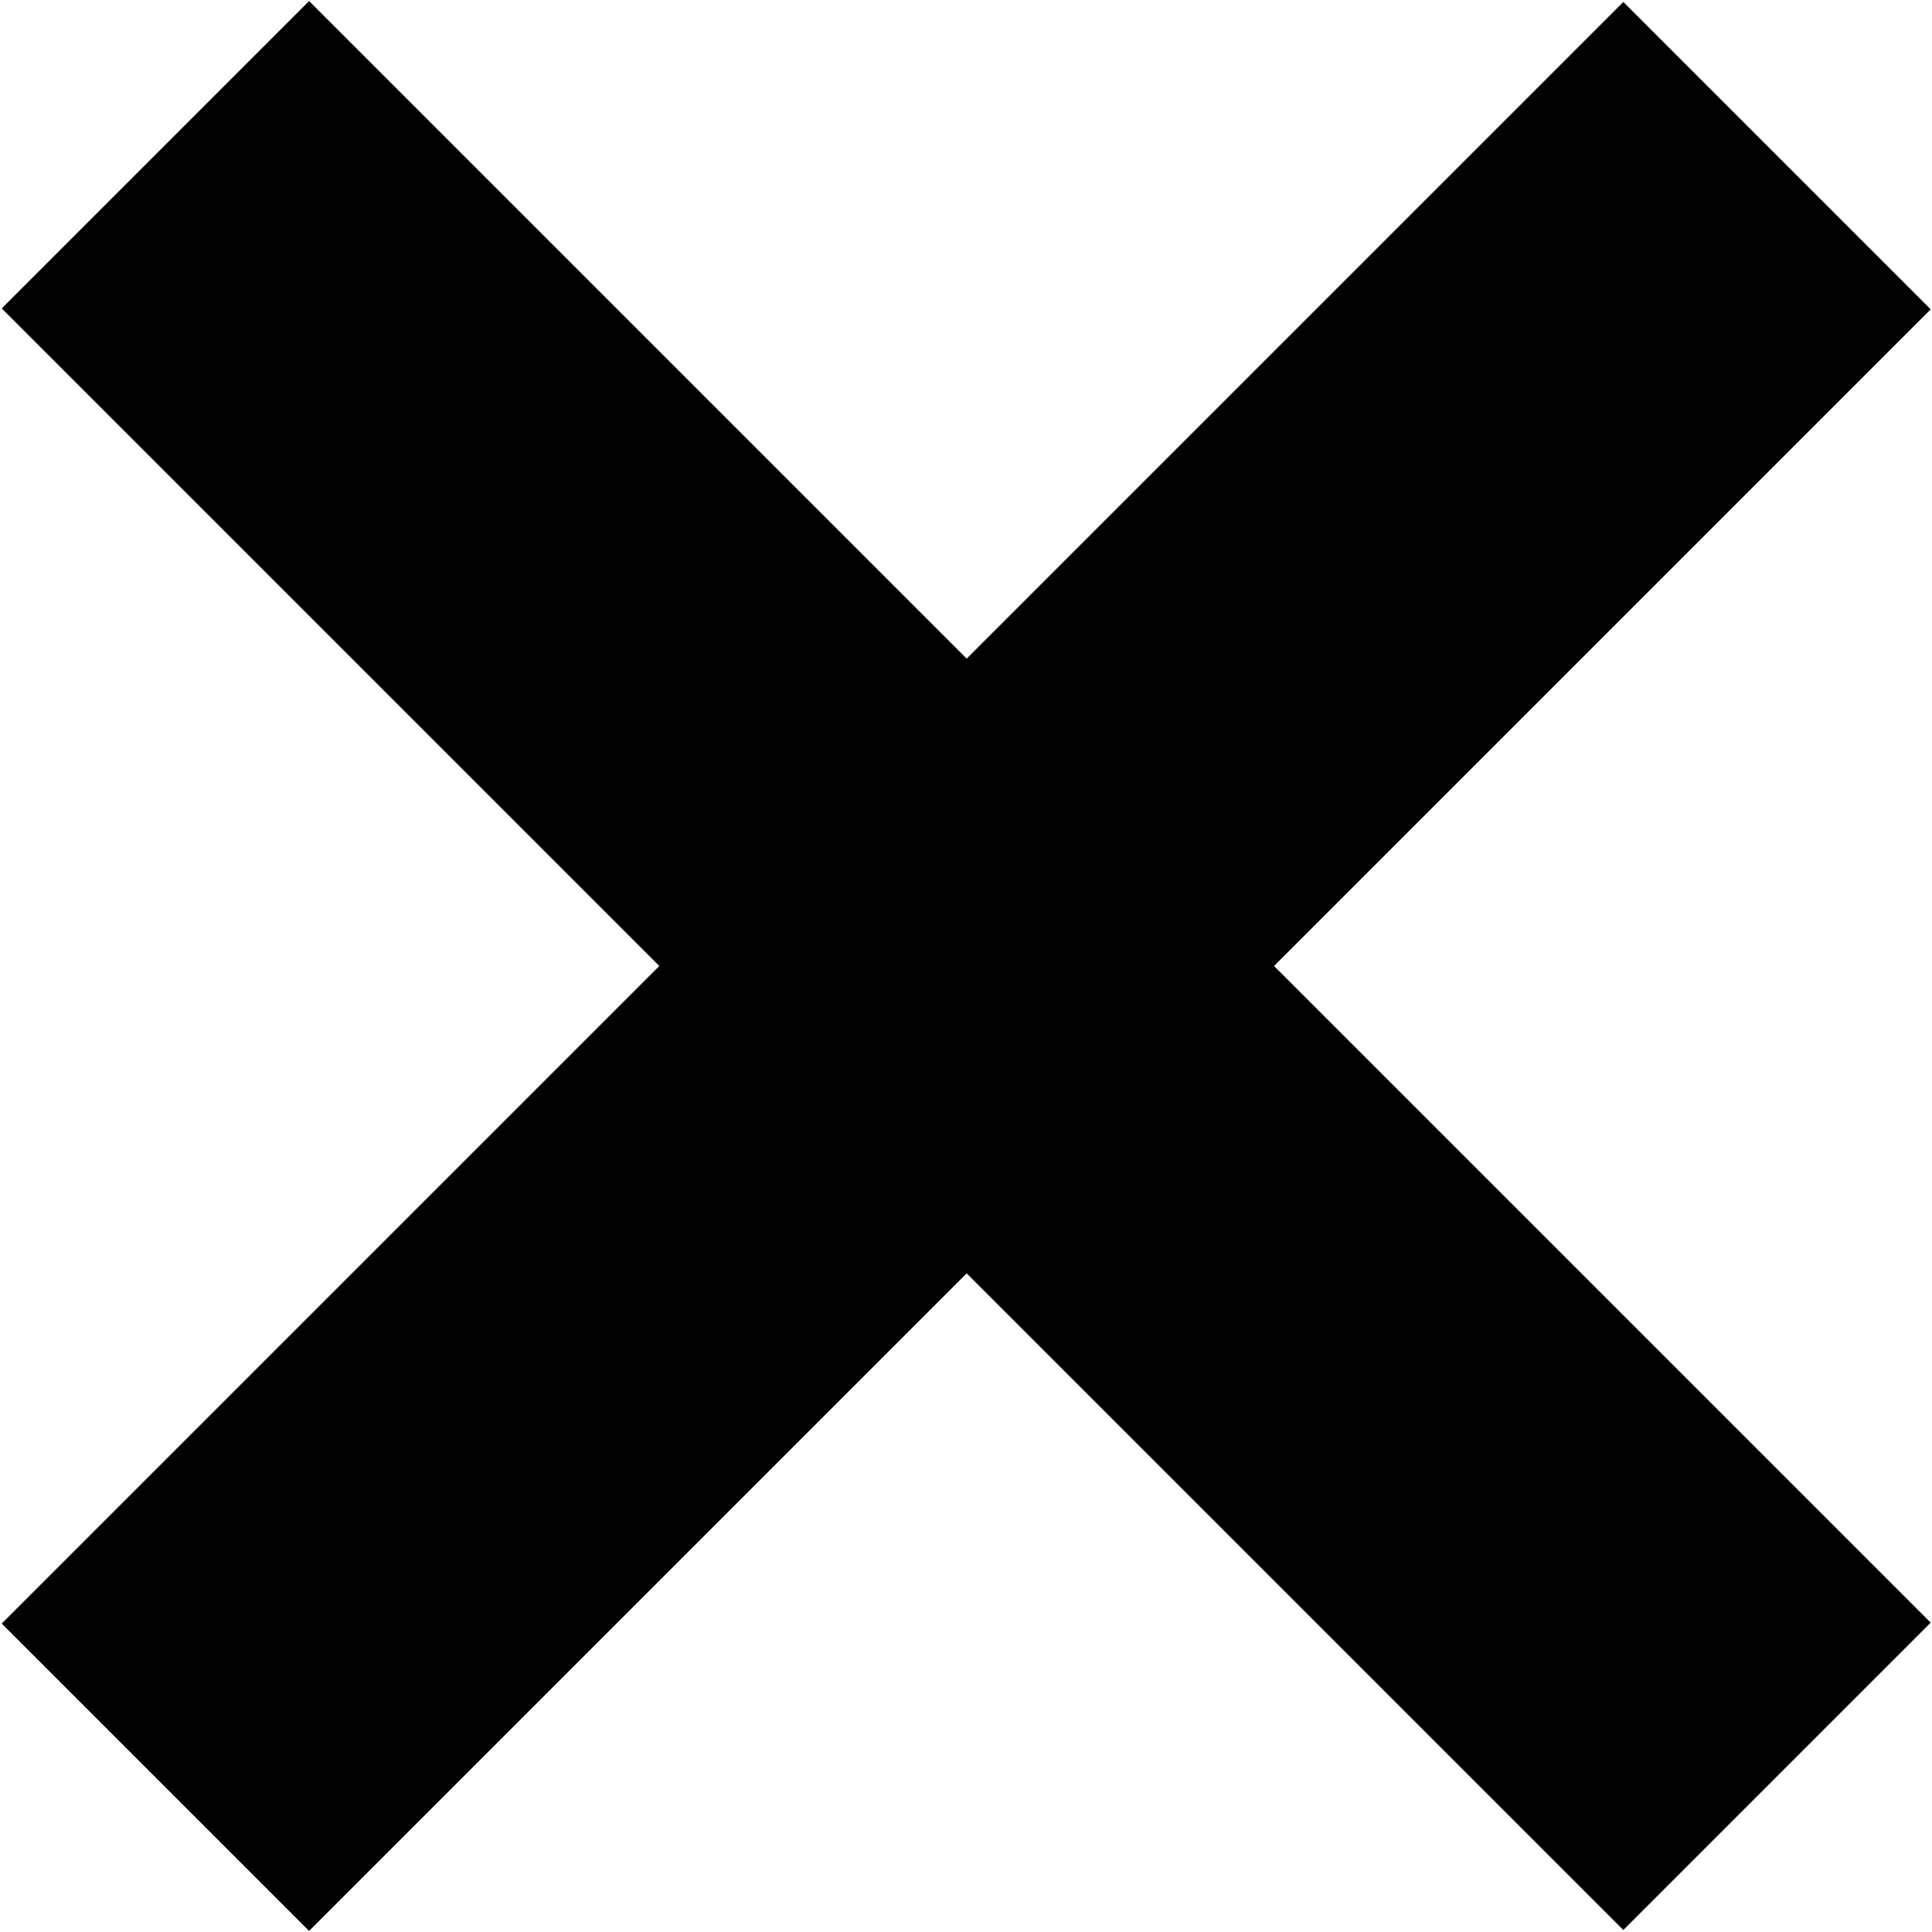
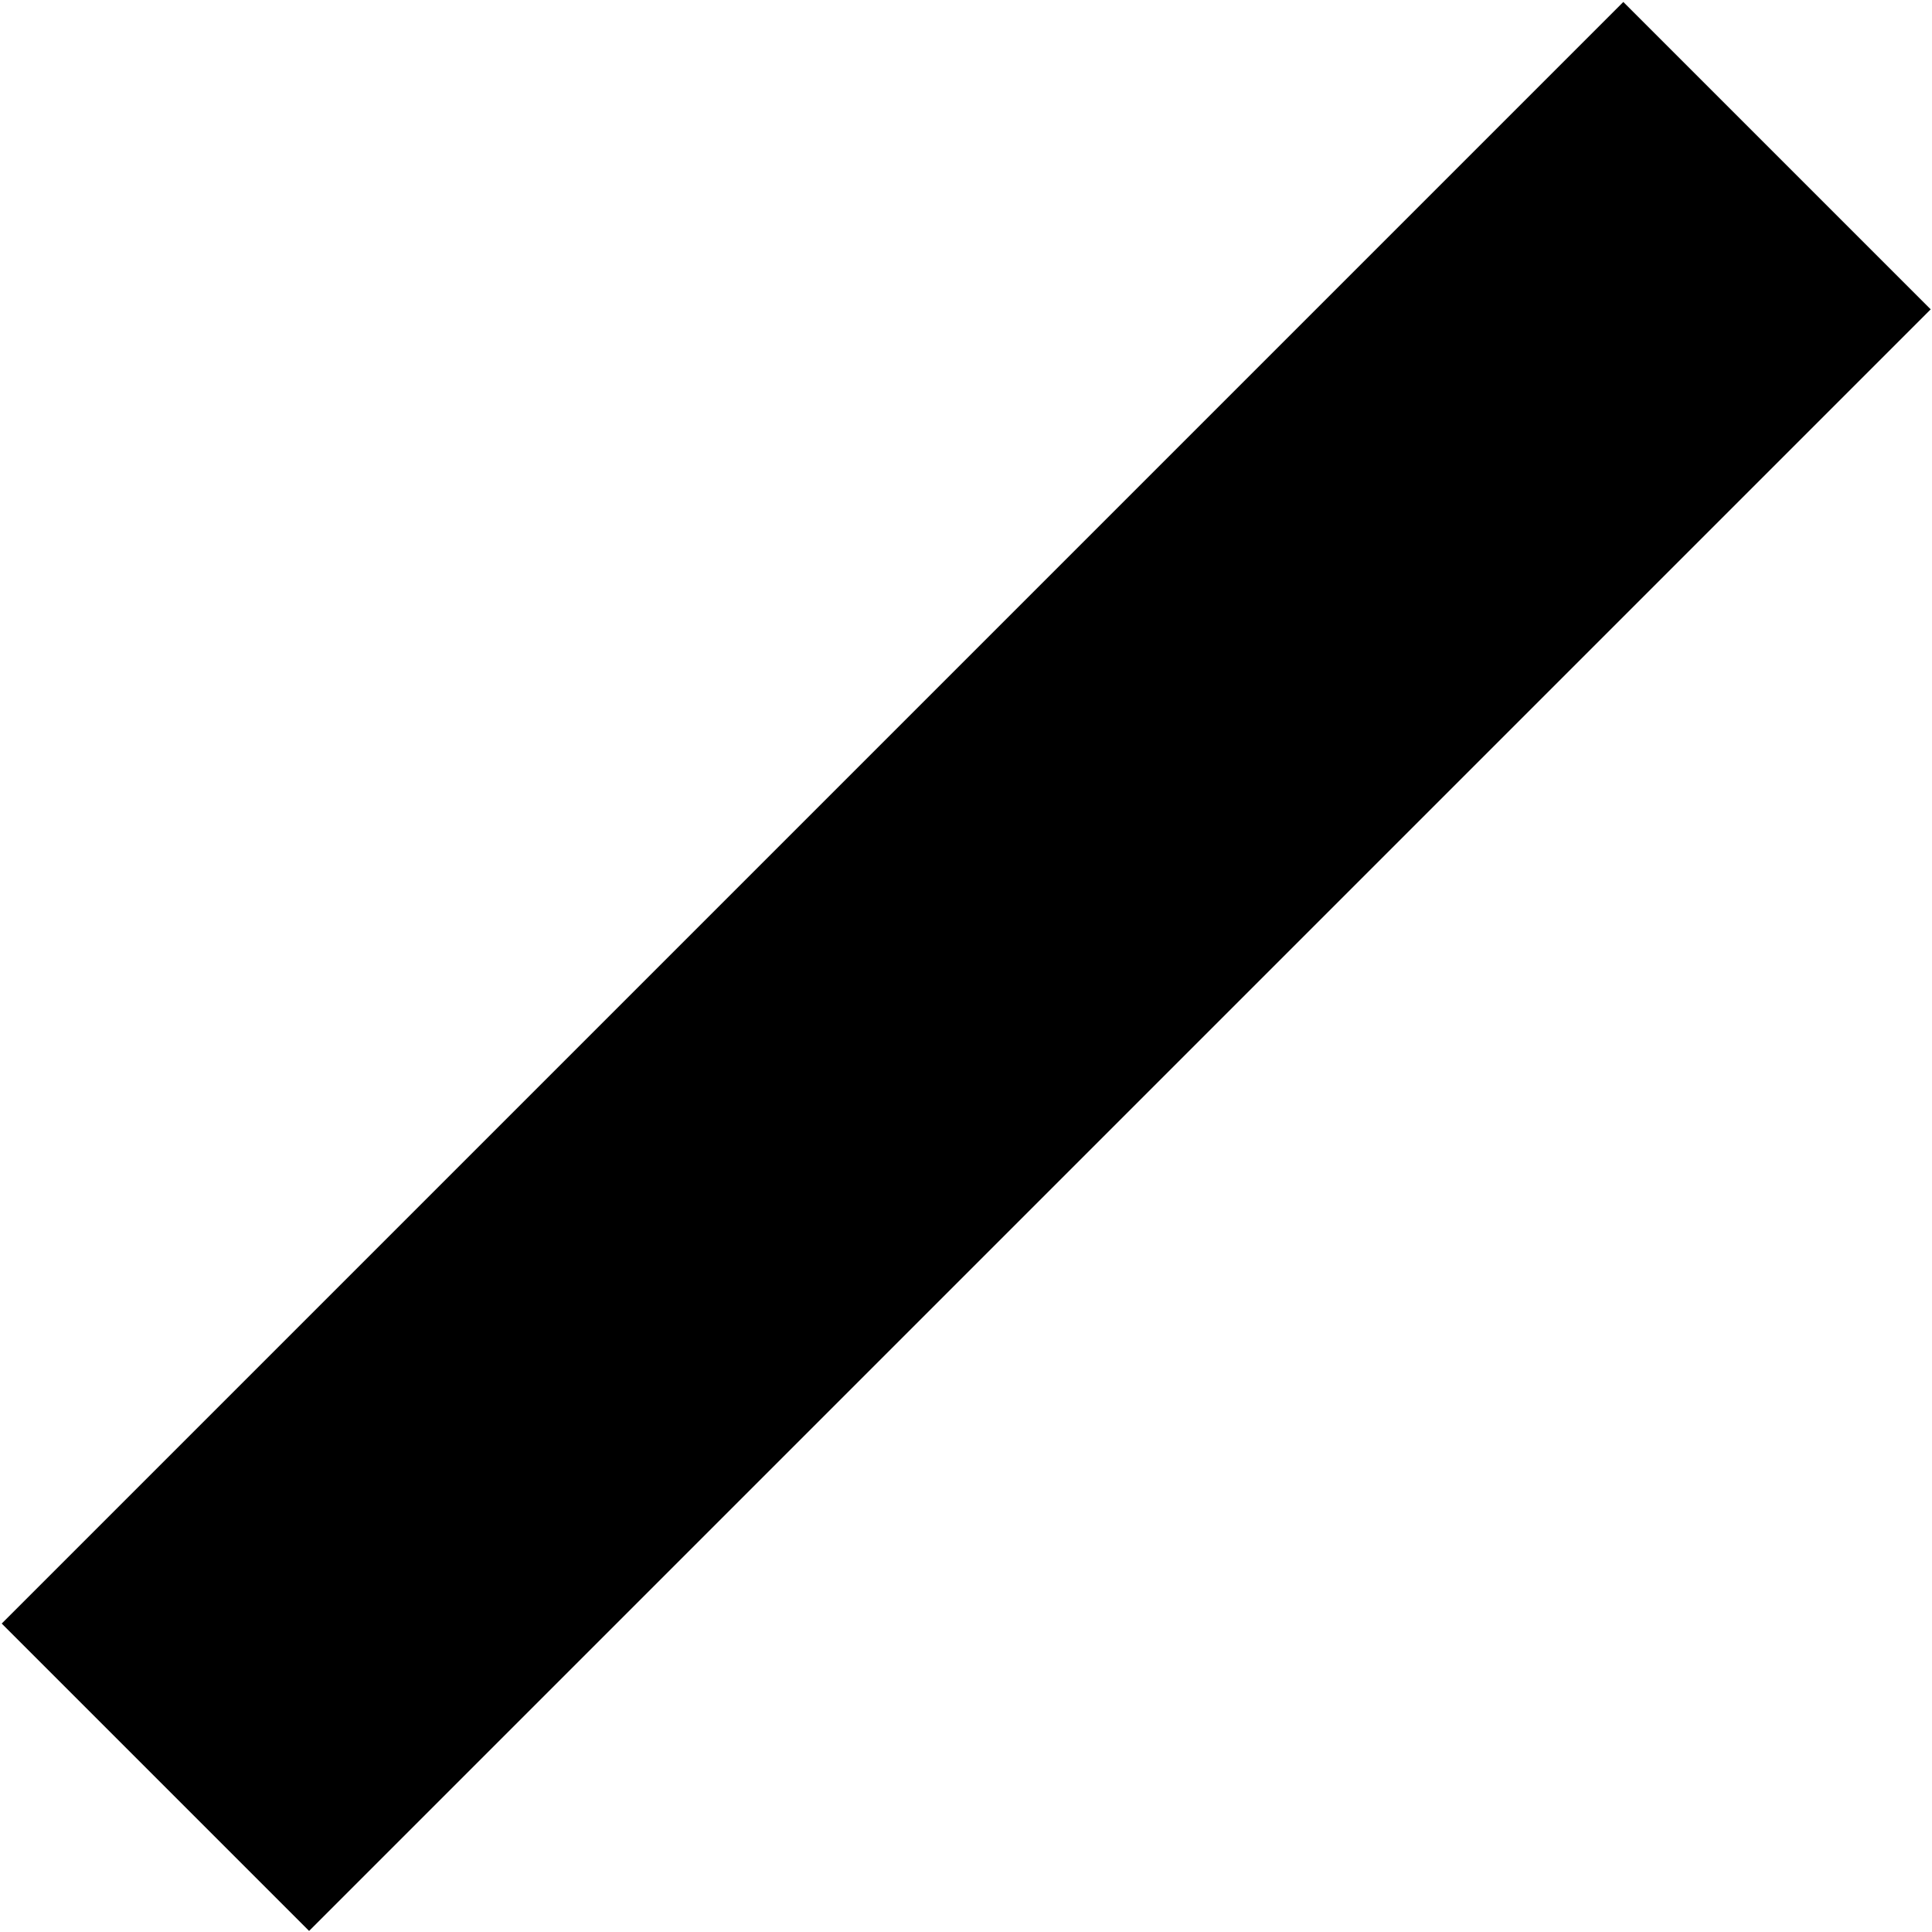
<svg xmlns="http://www.w3.org/2000/svg" id="Layer_1" data-name="Layer 1" viewBox="0 0 30 30">
  <rect x="-2.81" y="11.63" width="35.61" height="6.75" transform="translate(-6.21 15) rotate(-45)" />
-   <rect x="11.63" y="-2.81" width="6.75" height="35.61" transform="translate(-6.21 15) rotate(-45)" />
</svg>